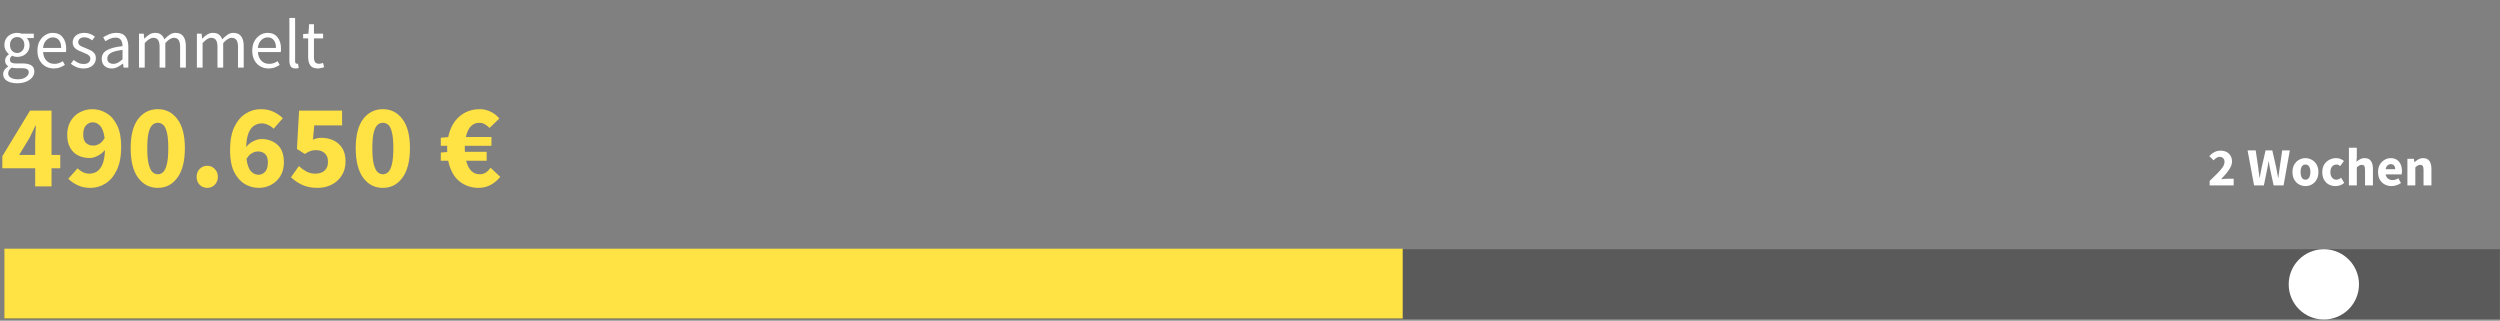
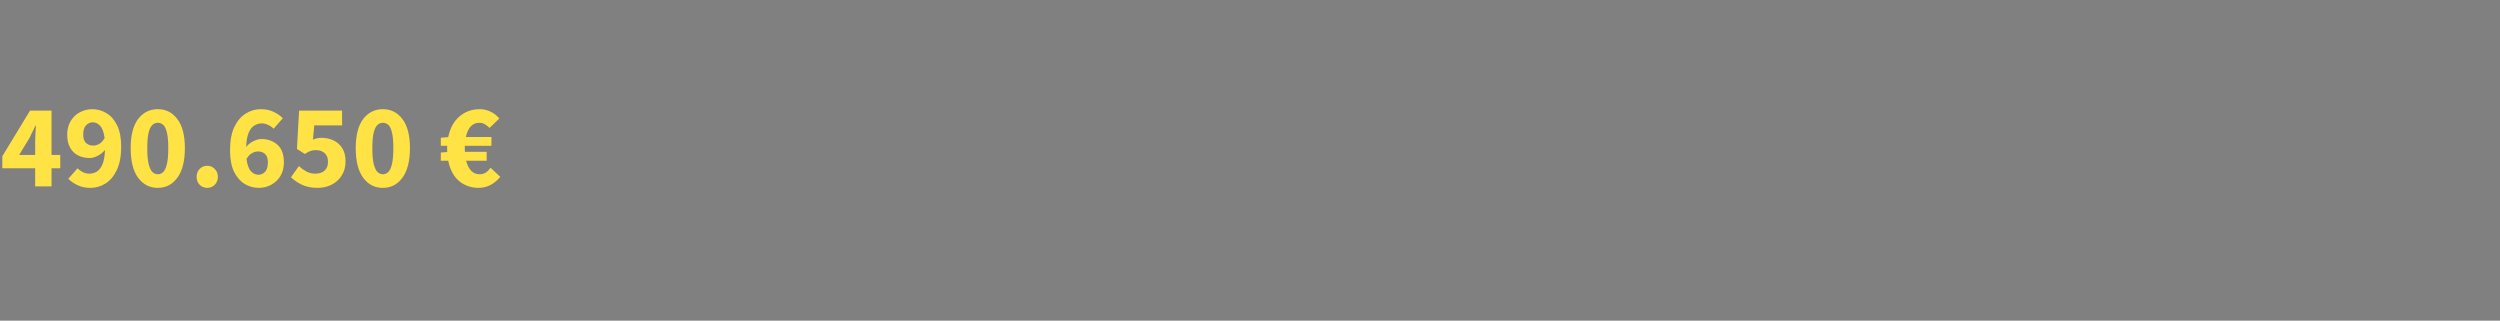
<svg xmlns="http://www.w3.org/2000/svg" width="1146" height="147" viewBox="0 0 1146 147" fill="none">
  <rect x="0" y="0" width="1146" height="147" fill="#808080" stroke="none" />
-   <path opacity="0.3" d="M1145.92 114.24H2.08V146.22H1145.92V114.24Z" fill="black" />
-   <path d="M643 114H2V146H643V114Z" fill="#FFE243" />
-   <path d="M1012.91 85V82.931C1014.24 81.667 1015.42 80.525 1016.43 79.507C1017.47 78.473 1018.27 77.529 1018.85 76.675C1019.42 75.805 1019.71 75 1019.71 74.261C1019.71 73.49 1019.5 72.907 1019.09 72.513C1018.7 72.102 1018.17 71.897 1017.49 71.897C1016.93 71.897 1016.43 72.061 1015.97 72.389C1015.52 72.701 1015.1 73.071 1014.71 73.498L1012.74 71.552C1013.51 70.731 1014.3 70.115 1015.1 69.705C1015.91 69.278 1016.87 69.064 1017.99 69.064C1019.02 69.064 1019.92 69.27 1020.69 69.68C1021.47 70.091 1022.07 70.674 1022.49 71.429C1022.94 72.168 1023.16 73.038 1023.16 74.04C1023.16 74.91 1022.91 75.805 1022.42 76.724C1021.94 77.627 1021.33 78.539 1020.57 79.458C1019.82 80.361 1019.01 81.256 1018.16 82.143C1018.55 82.094 1018.99 82.053 1019.49 82.02C1019.98 81.971 1020.41 81.946 1020.77 81.946H1023.92V85H1012.91ZM1033.27 85L1030.29 68.941H1034.01L1035.12 76.453C1035.21 77.291 1035.32 78.136 1035.44 78.99C1035.55 79.828 1035.66 80.673 1035.76 81.527H1035.85C1036.02 80.673 1036.17 79.828 1036.32 78.99C1036.49 78.136 1036.65 77.291 1036.82 76.453L1038.54 68.941H1041.62L1043.34 76.453C1043.51 77.258 1043.66 78.087 1043.81 78.941C1043.97 79.795 1044.14 80.657 1044.3 81.527H1044.4C1044.52 80.657 1044.62 79.803 1044.72 78.966C1044.84 78.112 1044.95 77.274 1045.07 76.453L1046.17 68.941H1049.65L1046.79 85H1042.23L1040.66 77.71C1040.53 77.086 1040.4 76.462 1040.29 75.838C1040.19 75.197 1040.1 74.582 1040.02 73.99H1039.92C1039.82 74.582 1039.71 75.197 1039.6 75.838C1039.5 76.462 1039.38 77.086 1039.25 77.71L1037.75 85H1033.27ZM1056.83 85.296C1055.79 85.296 1054.81 85.049 1053.9 84.557C1052.99 84.048 1052.26 83.317 1051.7 82.365C1051.15 81.396 1050.87 80.238 1050.87 78.892C1050.87 77.529 1051.15 76.371 1051.7 75.419C1052.26 74.467 1052.99 73.744 1053.9 73.251C1054.81 72.743 1055.79 72.488 1056.83 72.488C1057.86 72.488 1058.83 72.743 1059.73 73.251C1060.64 73.744 1061.37 74.467 1061.92 75.419C1062.48 76.371 1062.76 77.529 1062.76 78.892C1062.76 80.238 1062.48 81.396 1061.92 82.365C1061.37 83.317 1060.64 84.048 1059.73 84.557C1058.83 85.049 1057.86 85.296 1056.83 85.296ZM1056.83 82.365C1057.57 82.365 1058.12 82.053 1058.5 81.429C1058.88 80.788 1059.07 79.943 1059.07 78.892C1059.07 77.825 1058.88 76.979 1058.5 76.355C1058.12 75.731 1057.57 75.419 1056.83 75.419C1056.07 75.419 1055.5 75.731 1055.13 76.355C1054.77 76.979 1054.59 77.825 1054.59 78.892C1054.59 79.943 1054.77 80.788 1055.13 81.429C1055.5 82.053 1056.07 82.365 1056.83 82.365ZM1070.56 85.296C1069.43 85.296 1068.4 85.049 1067.48 84.557C1066.58 84.048 1065.86 83.317 1065.32 82.365C1064.79 81.396 1064.53 80.238 1064.53 78.892C1064.53 77.529 1064.82 76.371 1065.41 75.419C1066.01 74.467 1066.79 73.744 1067.75 73.251C1068.72 72.743 1069.77 72.488 1070.88 72.488C1071.64 72.488 1072.3 72.611 1072.88 72.857C1073.47 73.104 1073.99 73.416 1074.45 73.793L1072.75 76.133C1072.18 75.657 1071.63 75.419 1071.1 75.419C1070.23 75.419 1069.54 75.731 1069.01 76.355C1068.5 76.979 1068.25 77.825 1068.25 78.892C1068.25 79.943 1068.5 80.788 1069.01 81.429C1069.54 82.053 1070.19 82.365 1070.98 82.365C1071.38 82.365 1071.76 82.282 1072.14 82.118C1072.52 81.938 1072.86 81.724 1073.17 81.478L1074.6 83.842C1073.99 84.368 1073.34 84.746 1072.63 84.975C1071.93 85.189 1071.24 85.296 1070.56 85.296ZM1076.74 85V67.734H1080.36V71.971L1080.19 74.163C1080.65 73.752 1081.18 73.375 1081.79 73.03C1082.41 72.669 1083.13 72.488 1083.96 72.488C1085.29 72.488 1086.25 72.931 1086.84 73.818C1087.45 74.688 1087.75 75.887 1087.75 77.414V85H1084.13V77.882C1084.13 76.995 1084.01 76.388 1083.76 76.059C1083.53 75.731 1083.15 75.567 1082.63 75.567C1082.17 75.567 1081.77 75.673 1081.44 75.887C1081.12 76.084 1080.75 76.371 1080.36 76.749V85H1076.74ZM1096.28 85.296C1095.11 85.296 1094.06 85.041 1093.13 84.532C1092.19 84.023 1091.45 83.292 1090.91 82.34C1090.37 81.388 1090.1 80.238 1090.1 78.892C1090.1 77.562 1090.37 76.421 1090.91 75.468C1091.47 74.516 1092.19 73.785 1093.08 73.276C1093.96 72.751 1094.89 72.488 1095.86 72.488C1097.03 72.488 1097.99 72.751 1098.74 73.276C1099.51 73.785 1100.09 74.483 1100.47 75.37C1100.86 76.24 1101.06 77.233 1101.06 78.35C1101.06 78.662 1101.04 78.974 1101.01 79.286C1100.97 79.581 1100.94 79.803 1100.91 79.951H1093.59C1093.76 80.838 1094.13 81.494 1094.7 81.921C1095.28 82.332 1095.97 82.537 1096.77 82.537C1097.64 82.537 1098.52 82.266 1099.41 81.724L1100.61 83.916C1099.99 84.343 1099.29 84.68 1098.52 84.926C1097.75 85.172 1097 85.296 1096.28 85.296ZM1093.57 77.562H1097.98C1097.98 76.888 1097.81 76.338 1097.48 75.912C1097.17 75.468 1096.66 75.246 1095.93 75.246C1095.37 75.246 1094.87 75.444 1094.43 75.838C1093.99 76.215 1093.7 76.79 1093.57 77.562ZM1103.56 85V72.784H1106.51L1106.76 74.335H1106.86C1107.38 73.843 1107.96 73.416 1108.58 73.055C1109.22 72.677 1109.95 72.488 1110.77 72.488C1112.1 72.488 1113.07 72.931 1113.66 73.818C1114.26 74.688 1114.57 75.887 1114.57 77.414V85H1110.95V77.882C1110.95 76.995 1110.82 76.388 1110.58 76.059C1110.35 75.731 1109.97 75.567 1109.44 75.567C1108.98 75.567 1108.59 75.673 1108.26 75.887C1107.93 76.084 1107.57 76.371 1107.18 76.749V85H1103.56Z" fill="white" />
-   <path d="M8.788 71.009H16.124V65.37C16.124 64.239 16.16 62.944 16.233 61.484C16.343 59.988 16.416 58.692 16.452 57.597H16.233C15.795 58.546 15.339 59.513 14.865 60.499C14.39 61.484 13.898 62.469 13.387 63.455L8.788 71.009ZM16.124 85.46V77.139H1.07V71.611L13.77 50.7H23.623V71.009H27.619V77.139H23.623V85.46H16.124ZM38.147 61.703C38.147 63.528 38.584 64.823 39.46 65.589C40.336 66.356 41.431 66.739 42.745 66.739C43.657 66.739 44.569 66.484 45.482 65.973C46.431 65.425 47.252 64.531 47.945 63.29C47.58 60.553 46.887 58.674 45.865 57.652C44.88 56.594 43.767 56.065 42.526 56.065C41.358 56.065 40.336 56.521 39.46 57.433C38.584 58.309 38.147 59.732 38.147 61.703ZM41.486 86.117C39.187 86.117 37.179 85.697 35.464 84.858C33.786 84.019 32.399 83.052 31.304 81.957L35.574 77.139C36.158 77.796 36.942 78.38 37.928 78.891C38.913 79.366 39.916 79.603 40.938 79.603C42.252 79.603 43.42 79.274 44.442 78.618C45.5 77.924 46.358 76.793 47.014 75.224C47.671 73.618 48.036 71.465 48.109 68.764C47.197 69.896 46.066 70.79 44.715 71.447C43.402 72.103 42.216 72.432 41.157 72.432C39.187 72.432 37.417 72.049 35.847 71.282C34.315 70.516 33.092 69.348 32.18 67.779C31.268 66.173 30.811 64.148 30.811 61.703C30.811 59.294 31.341 57.214 32.399 55.462C33.457 53.711 34.862 52.379 36.614 51.467C38.366 50.518 40.282 50.043 42.362 50.043C44.624 50.043 46.759 50.645 48.766 51.85C50.773 53.017 52.397 54.86 53.638 57.378C54.915 59.896 55.554 63.199 55.554 67.286C55.554 71.593 54.879 75.151 53.529 77.961C52.215 80.734 50.481 82.796 48.328 84.146C46.212 85.46 43.931 86.117 41.486 86.117ZM72.322 86.117C68.6 86.117 65.589 84.566 63.29 81.464C61.027 78.362 59.896 73.855 59.896 67.943C59.896 62.031 61.027 57.579 63.29 54.587C65.589 51.558 68.6 50.043 72.322 50.043C76.044 50.043 79.037 51.558 81.299 54.587C83.598 57.579 84.748 62.031 84.748 67.943C84.748 73.855 83.598 78.362 81.299 81.464C79.037 84.566 76.044 86.117 72.322 86.117ZM72.322 79.876C73.234 79.876 74.055 79.548 74.785 78.891C75.515 78.198 76.081 76.994 76.482 75.278C76.92 73.563 77.139 71.118 77.139 67.943C77.139 64.768 76.92 62.342 76.482 60.663C76.081 58.984 75.515 57.835 74.785 57.214C74.055 56.594 73.234 56.284 72.322 56.284C71.446 56.284 70.643 56.594 69.913 57.214C69.183 57.835 68.6 58.984 68.162 60.663C67.724 62.342 67.505 64.768 67.505 67.943C67.505 71.118 67.724 73.563 68.162 75.278C68.6 76.994 69.183 78.198 69.913 78.891C70.643 79.548 71.446 79.876 72.322 79.876ZM95.002 86.117C93.615 86.117 92.447 85.642 91.498 84.694C90.586 83.708 90.13 82.504 90.13 81.081C90.13 79.621 90.586 78.417 91.498 77.468C92.447 76.483 93.615 75.99 95.002 75.99C96.388 75.99 97.538 76.483 98.45 77.468C99.399 78.417 99.874 79.621 99.874 81.081C99.874 82.504 99.399 83.708 98.45 84.694C97.538 85.642 96.388 86.117 95.002 86.117ZM118.256 69.421C117.343 69.421 116.413 69.695 115.464 70.242C114.552 70.753 113.73 71.629 113.001 72.87C113.365 75.607 114.059 77.504 115.081 78.563C116.102 79.585 117.216 80.096 118.42 80.096C119.624 80.096 120.646 79.658 121.485 78.782C122.361 77.869 122.799 76.428 122.799 74.457C122.799 72.633 122.361 71.337 121.485 70.571C120.646 69.804 119.569 69.421 118.256 69.421ZM118.584 86.117C116.358 86.117 114.241 85.533 112.234 84.365C110.227 83.161 108.585 81.3 107.308 78.782C106.067 76.227 105.446 72.925 105.446 68.874C105.446 64.531 106.103 60.973 107.417 58.2C108.767 55.426 110.501 53.382 112.617 52.069C114.77 50.718 117.07 50.043 119.515 50.043C121.814 50.043 123.803 50.463 125.481 51.302C127.16 52.105 128.547 53.072 129.642 54.203L125.427 59.021C124.843 58.364 124.04 57.798 123.018 57.324C122.033 56.813 121.029 56.557 120.007 56.557C118.73 56.557 117.562 56.904 116.504 57.597C115.446 58.254 114.588 59.386 113.931 60.991C113.311 62.56 112.946 64.695 112.836 67.396C113.749 66.228 114.862 65.334 116.175 64.714C117.526 64.057 118.73 63.728 119.788 63.728C122.781 63.728 125.244 64.604 127.178 66.356C129.149 68.071 130.134 70.772 130.134 74.457C130.134 76.866 129.605 78.946 128.547 80.698C127.488 82.413 126.083 83.745 124.332 84.694C122.617 85.642 120.701 86.117 118.584 86.117ZM145.643 86.117C142.797 86.117 140.388 85.642 138.417 84.694C136.447 83.745 134.768 82.595 133.381 81.245L136.994 76.154C138.053 77.103 139.202 77.924 140.443 78.618C141.684 79.274 143.034 79.603 144.494 79.603C146.282 79.603 147.705 79.147 148.763 78.234C149.822 77.322 150.351 75.972 150.351 74.184C150.351 72.432 149.84 71.1 148.818 70.188C147.796 69.275 146.482 68.819 144.877 68.819C143.855 68.819 142.997 68.947 142.304 69.202C141.647 69.458 140.79 69.914 139.731 70.571L136.118 68.272L137.104 50.7H156.81V57.488H144.056L143.454 64.002C144.658 63.455 145.953 63.181 147.34 63.181C149.347 63.181 151.172 63.564 152.814 64.33C154.493 65.097 155.843 66.283 156.865 67.888C157.887 69.458 158.398 71.483 158.398 73.965C158.398 76.519 157.795 78.709 156.591 80.533C155.423 82.358 153.872 83.745 151.938 84.694C150.004 85.642 147.906 86.117 145.643 86.117ZM175.494 86.117C171.772 86.117 168.761 84.566 166.462 81.464C164.199 78.362 163.068 73.855 163.068 67.943C163.068 62.031 164.199 57.579 166.462 54.587C168.761 51.558 171.772 50.043 175.494 50.043C179.216 50.043 182.209 51.558 184.471 54.587C186.77 57.579 187.92 62.031 187.92 67.943C187.92 73.855 186.77 78.362 184.471 81.464C182.209 84.566 179.216 86.117 175.494 86.117ZM175.494 79.876C176.406 79.876 177.227 79.548 177.957 78.891C178.687 78.198 179.253 76.994 179.654 75.278C180.092 73.563 180.311 71.118 180.311 67.943C180.311 64.768 180.092 62.342 179.654 60.663C179.253 58.984 178.687 57.835 177.957 57.214C177.227 56.594 176.406 56.284 175.494 56.284C174.618 56.284 173.815 56.594 173.085 57.214C172.356 57.835 171.772 58.984 171.334 60.663C170.896 62.342 170.677 64.768 170.677 67.943C170.677 71.118 170.896 73.563 171.334 75.278C171.772 76.994 172.356 78.198 173.085 78.891C173.815 79.548 174.618 79.876 175.494 79.876ZM219.369 86.117C215.939 86.117 212.964 85.077 210.446 82.997C207.965 80.88 206.304 77.778 205.465 73.691H202.071V69.914L205.027 69.695C204.991 69.439 204.972 69.202 204.972 68.983C204.972 68.764 204.972 68.527 204.972 68.272C204.972 68.016 204.972 67.779 204.972 67.56C204.972 67.305 204.991 67.067 205.027 66.848H202.071V63.126L205.465 62.852C206.304 58.765 208.02 55.608 210.611 53.382C213.202 51.156 216.322 50.043 219.971 50.043C221.613 50.043 223.219 50.408 224.788 51.138C226.357 51.868 227.726 52.926 228.894 54.313L224.405 58.637C223.712 57.944 222.982 57.378 222.215 56.941C221.486 56.503 220.646 56.284 219.697 56.284C218.128 56.284 216.814 56.849 215.756 57.98C214.734 59.112 214.004 60.718 213.567 62.798H225.281V66.848H213.074C213.074 67.031 213.074 67.232 213.074 67.451C213.074 67.633 213.074 67.816 213.074 67.998C213.074 68.253 213.074 68.527 213.074 68.819C213.074 69.075 213.092 69.33 213.129 69.585H223.091V73.691H213.676C214.187 75.698 214.953 77.231 215.975 78.289C217.033 79.347 218.329 79.876 219.862 79.876C220.92 79.876 221.85 79.621 222.653 79.11C223.456 78.599 224.204 77.869 224.898 76.921L229.332 81.081C228.018 82.686 226.522 83.927 224.843 84.803C223.164 85.679 221.34 86.117 219.369 86.117Z" fill="#FFE243" />
-   <path d="M1065.25 146.46C1074.15 146.46 1081.36 139.247 1081.36 130.35C1081.36 121.453 1074.15 114.24 1065.25 114.24C1056.35 114.24 1049.14 121.453 1049.14 130.35C1049.14 139.247 1056.35 146.46 1065.25 146.46Z" fill="white" />
-   <path d="M7.872 38.168C5.973 38.168 4.427 37.805 3.232 37.08C2.037 36.355 1.44 35.32 1.44 33.976C1.44 33.315 1.643 32.675 2.048 32.056C2.453 31.459 3.008 30.925 3.712 30.456V30.328C3.328 30.093 2.997 29.763 2.72 29.336C2.464 28.909 2.336 28.397 2.336 27.8C2.336 27.139 2.517 26.563 2.88 26.072C3.243 25.581 3.627 25.197 4.032 24.92V24.792C3.52 24.365 3.051 23.789 2.624 23.064C2.219 22.339 2.016 21.517 2.016 20.6C2.016 19.469 2.283 18.488 2.816 17.656C3.349 16.824 4.064 16.184 4.96 15.736C5.856 15.288 6.827 15.064 7.872 15.064C8.299 15.064 8.704 15.107 9.088 15.192C9.472 15.256 9.803 15.341 10.08 15.448H15.488V17.464H12.288C12.651 17.805 12.949 18.264 13.184 18.84C13.44 19.395 13.568 20.003 13.568 20.664C13.568 21.773 13.312 22.733 12.8 23.544C12.288 24.355 11.605 24.984 10.752 25.432C9.899 25.859 8.939 26.072 7.872 26.072C7.04 26.072 6.261 25.891 5.536 25.528C5.259 25.763 5.024 26.029 4.832 26.328C4.64 26.605 4.544 26.957 4.544 27.384C4.544 27.875 4.736 28.28 5.12 28.6C5.525 28.92 6.251 29.08 7.296 29.08H10.304C12.117 29.08 13.472 29.379 14.368 29.976C15.285 30.552 15.744 31.491 15.744 32.792C15.744 33.752 15.424 34.637 14.784 35.448C14.144 36.259 13.237 36.909 12.064 37.4C10.891 37.912 9.493 38.168 7.872 38.168ZM7.872 24.312C8.768 24.312 9.536 23.981 10.176 23.32C10.837 22.637 11.168 21.731 11.168 20.6C11.168 19.469 10.848 18.584 10.208 17.944C9.568 17.304 8.789 16.984 7.872 16.984C6.955 16.984 6.176 17.304 5.536 17.944C4.896 18.584 4.576 19.469 4.576 20.6C4.576 21.731 4.896 22.637 5.536 23.32C6.197 23.981 6.976 24.312 7.872 24.312ZM8.256 36.344C9.749 36.344 10.944 36.013 11.84 35.352C12.736 34.712 13.184 33.987 13.184 33.176C13.184 32.451 12.907 31.949 12.352 31.672C11.819 31.395 11.051 31.256 10.048 31.256H7.36C7.061 31.256 6.731 31.235 6.368 31.192C6.027 31.149 5.685 31.085 5.344 31C4.789 31.405 4.384 31.832 4.128 32.28C3.872 32.728 3.744 33.176 3.744 33.624C3.744 34.456 4.139 35.117 4.928 35.608C5.739 36.099 6.848 36.344 8.256 36.344ZM24.616 31.384C23.229 31.384 21.97 31.064 20.84 30.424C19.709 29.763 18.813 28.824 18.151 27.608C17.49 26.392 17.16 24.941 17.16 23.256C17.16 21.549 17.49 20.088 18.151 18.872C18.834 17.656 19.709 16.717 20.776 16.056C21.842 15.395 22.962 15.064 24.136 15.064C26.119 15.064 27.645 15.725 28.712 17.048C29.799 18.371 30.343 20.141 30.343 22.36C30.343 22.637 30.333 22.915 30.311 23.192C30.311 23.448 30.29 23.672 30.247 23.864H19.752C19.858 25.507 20.37 26.819 21.288 27.8C22.226 28.781 23.442 29.272 24.936 29.272C25.682 29.272 26.365 29.165 26.983 28.952C27.623 28.717 28.232 28.419 28.808 28.056L29.735 29.784C29.074 30.211 28.317 30.584 27.463 30.904C26.631 31.224 25.682 31.384 24.616 31.384ZM19.72 21.976H28.04C28.04 20.397 27.698 19.203 27.015 18.392C26.354 17.56 25.416 17.144 24.2 17.144C23.111 17.144 22.13 17.571 21.256 18.424C20.402 19.256 19.89 20.44 19.72 21.976ZM38.251 31.384C37.141 31.384 36.085 31.181 35.083 30.776C34.08 30.349 33.205 29.837 32.459 29.24L33.77 27.48C34.453 28.013 35.157 28.461 35.883 28.824C36.608 29.165 37.429 29.336 38.346 29.336C39.37 29.336 40.139 29.101 40.651 28.632C41.163 28.141 41.419 27.565 41.419 26.904C41.419 26.371 41.237 25.923 40.874 25.56C40.533 25.197 40.085 24.899 39.531 24.664C38.997 24.408 38.443 24.173 37.867 23.96C37.141 23.683 36.426 23.373 35.722 23.032C35.019 22.669 34.443 22.211 33.995 21.656C33.547 21.08 33.322 20.355 33.322 19.48C33.322 18.221 33.792 17.176 34.73 16.344C35.691 15.491 37.013 15.064 38.699 15.064C39.658 15.064 40.554 15.235 41.386 15.576C42.218 15.917 42.933 16.333 43.531 16.824L42.251 18.488C41.717 18.083 41.163 17.752 40.587 17.496C40.011 17.24 39.381 17.112 38.699 17.112C37.717 17.112 36.992 17.336 36.523 17.784C36.075 18.232 35.85 18.755 35.85 19.352C35.85 19.843 36.011 20.248 36.331 20.568C36.651 20.867 37.066 21.133 37.578 21.368C38.09 21.581 38.635 21.805 39.211 22.04C39.957 22.317 40.693 22.637 41.419 23C42.144 23.341 42.741 23.811 43.211 24.408C43.701 24.984 43.947 25.763 43.947 26.744C43.947 27.576 43.722 28.344 43.275 29.048C42.848 29.752 42.208 30.317 41.355 30.744C40.523 31.171 39.488 31.384 38.251 31.384ZM51.177 31.384C49.875 31.384 48.787 31 47.913 30.232C47.059 29.443 46.633 28.355 46.633 26.968C46.633 25.261 47.39 23.96 48.905 23.064C50.441 22.147 52.862 21.507 56.169 21.144C56.169 20.483 56.073 19.853 55.881 19.256C55.71 18.659 55.39 18.179 54.921 17.816C54.473 17.432 53.822 17.24 52.969 17.24C52.073 17.24 51.23 17.411 50.441 17.752C49.651 18.093 48.947 18.477 48.329 18.904L47.305 17.08C48.03 16.611 48.915 16.163 49.961 15.736C51.027 15.288 52.179 15.064 53.417 15.064C55.315 15.064 56.691 15.651 57.545 16.824C58.398 17.976 58.825 19.523 58.825 21.464V31H56.649L56.425 29.144H56.329C55.603 29.741 54.803 30.264 53.929 30.712C53.075 31.16 52.158 31.384 51.177 31.384ZM51.945 29.272C52.691 29.272 53.395 29.091 54.057 28.728C54.718 28.365 55.422 27.853 56.169 27.192V22.872C53.587 23.192 51.774 23.672 50.729 24.312C49.705 24.952 49.193 25.773 49.193 26.776C49.193 27.651 49.459 28.291 49.993 28.696C50.526 29.08 51.177 29.272 51.945 29.272ZM63.718 31V15.448H65.894L66.118 17.688H66.214C66.896 16.941 67.643 16.323 68.454 15.832C69.264 15.32 70.128 15.064 71.046 15.064C72.24 15.064 73.168 15.331 73.83 15.864C74.512 16.376 75.014 17.101 75.334 18.04C76.144 17.165 76.966 16.451 77.798 15.896C78.63 15.341 79.515 15.064 80.454 15.064C82.054 15.064 83.238 15.587 84.006 16.632C84.795 17.656 85.19 19.16 85.19 21.144V31H82.566V21.496C82.566 20.045 82.331 18.989 81.862 18.328C81.392 17.667 80.667 17.336 79.686 17.336C78.534 17.336 77.232 18.136 75.782 19.736V31H73.158V21.496C73.158 20.045 72.923 18.989 72.454 18.328C71.984 17.667 71.248 17.336 70.246 17.336C69.094 17.336 67.792 18.136 66.342 19.736V31H63.718ZM90.249 31V15.448H92.425L92.649 17.688H92.745C93.428 16.941 94.174 16.323 94.985 15.832C95.796 15.32 96.66 15.064 97.577 15.064C98.772 15.064 99.7 15.331 100.361 15.864C101.044 16.376 101.545 17.101 101.865 18.04C102.676 17.165 103.497 16.451 104.329 15.896C105.161 15.341 106.046 15.064 106.985 15.064C108.585 15.064 109.769 15.587 110.537 16.632C111.326 17.656 111.721 19.16 111.721 21.144V31H109.097V21.496C109.097 20.045 108.862 18.989 108.393 18.328C107.924 17.667 107.198 17.336 106.217 17.336C105.065 17.336 103.764 18.136 102.313 19.736V31H99.689V21.496C99.689 20.045 99.454 18.989 98.985 18.328C98.516 17.667 97.78 17.336 96.777 17.336C95.625 17.336 94.324 18.136 92.873 19.736V31H90.249ZM123.084 31.384C121.698 31.384 120.439 31.064 119.308 30.424C118.178 29.763 117.282 28.824 116.62 27.608C115.959 26.392 115.628 24.941 115.628 23.256C115.628 21.549 115.959 20.088 116.62 18.872C117.303 17.656 118.178 16.717 119.244 16.056C120.311 15.395 121.431 15.064 122.604 15.064C124.588 15.064 126.114 15.725 127.18 17.048C128.268 18.371 128.812 20.141 128.812 22.36C128.812 22.637 128.802 22.915 128.78 23.192C128.78 23.448 128.759 23.672 128.716 23.864H118.22C118.327 25.507 118.839 26.819 119.756 27.8C120.695 28.781 121.911 29.272 123.404 29.272C124.151 29.272 124.834 29.165 125.452 28.952C126.092 28.717 126.7 28.419 127.276 28.056L128.204 29.784C127.543 30.211 126.786 30.584 125.932 30.904C125.1 31.224 124.151 31.384 123.084 31.384ZM118.188 21.976H126.508C126.508 20.397 126.167 19.203 125.484 18.392C124.823 17.56 123.884 17.144 122.668 17.144C121.58 17.144 120.599 17.571 119.724 18.424C118.871 19.256 118.359 20.44 118.188 21.976ZM135.439 31.384C134.458 31.384 133.743 31.085 133.295 30.488C132.869 29.869 132.655 28.995 132.655 27.864V8.216H135.279V28.056C135.279 28.461 135.354 28.76 135.503 28.952C135.653 29.123 135.823 29.208 136.015 29.208C136.101 29.208 136.175 29.208 136.239 29.208C136.325 29.187 136.442 29.165 136.591 29.144L136.943 31.128C136.773 31.213 136.57 31.277 136.335 31.32C136.101 31.363 135.802 31.384 135.439 31.384ZM145.708 31.384C144.044 31.384 142.881 30.904 142.22 29.944C141.58 28.984 141.26 27.736 141.26 26.2V17.592H138.956V15.608L141.388 15.448L141.708 11.096H143.916V15.448H148.108V17.592H143.916V26.232C143.916 27.192 144.086 27.939 144.428 28.472C144.79 28.984 145.42 29.24 146.316 29.24C146.593 29.24 146.892 29.197 147.212 29.112C147.532 29.005 147.82 28.909 148.076 28.824L148.588 30.808C148.161 30.957 147.692 31.085 147.18 31.192C146.689 31.32 146.198 31.384 145.708 31.384Z" fill="white" />
+   <path d="M8.788 71.009H16.124V65.37C16.124 64.239 16.16 62.944 16.233 61.484C16.343 59.988 16.416 58.692 16.452 57.597H16.233C15.795 58.546 15.339 59.513 14.865 60.499C14.39 61.484 13.898 62.469 13.387 63.455L8.788 71.009ZM16.124 85.46V77.139H1.07V71.611L13.77 50.7H23.623V71.009H27.619V77.139H23.623V85.46H16.124ZM38.147 61.703C38.147 63.528 38.584 64.823 39.46 65.589C40.336 66.356 41.431 66.739 42.745 66.739C43.657 66.739 44.569 66.484 45.482 65.973C46.431 65.425 47.252 64.531 47.945 63.29C47.58 60.553 46.887 58.674 45.865 57.652C44.88 56.594 43.767 56.065 42.526 56.065C41.358 56.065 40.336 56.521 39.46 57.433C38.584 58.309 38.147 59.732 38.147 61.703ZM41.486 86.117C39.187 86.117 37.179 85.697 35.464 84.858C33.786 84.019 32.399 83.052 31.304 81.957L35.574 77.139C36.158 77.796 36.942 78.38 37.928 78.891C38.913 79.366 39.916 79.603 40.938 79.603C42.252 79.603 43.42 79.274 44.442 78.618C45.5 77.924 46.358 76.793 47.014 75.224C47.671 73.618 48.036 71.465 48.109 68.764C47.197 69.896 46.066 70.79 44.715 71.447C43.402 72.103 42.216 72.432 41.157 72.432C39.187 72.432 37.417 72.049 35.847 71.282C34.315 70.516 33.092 69.348 32.18 67.779C31.268 66.173 30.811 64.148 30.811 61.703C30.811 59.294 31.341 57.214 32.399 55.462C33.457 53.711 34.862 52.379 36.614 51.467C38.366 50.518 40.282 50.043 42.362 50.043C44.624 50.043 46.759 50.645 48.766 51.85C50.773 53.017 52.397 54.86 53.638 57.378C54.915 59.896 55.554 63.199 55.554 67.286C55.554 71.593 54.879 75.151 53.529 77.961C52.215 80.734 50.481 82.796 48.328 84.146C46.212 85.46 43.931 86.117 41.486 86.117ZM72.322 86.117C68.6 86.117 65.589 84.566 63.29 81.464C61.027 78.362 59.896 73.855 59.896 67.943C59.896 62.031 61.027 57.579 63.29 54.587C65.589 51.558 68.6 50.043 72.322 50.043C76.044 50.043 79.037 51.558 81.299 54.587C83.598 57.579 84.748 62.031 84.748 67.943C84.748 73.855 83.598 78.362 81.299 81.464C79.037 84.566 76.044 86.117 72.322 86.117ZM72.322 79.876C73.234 79.876 74.055 79.548 74.785 78.891C75.515 78.198 76.081 76.994 76.482 75.278C76.92 73.563 77.139 71.118 77.139 67.943C77.139 64.768 76.92 62.342 76.482 60.663C76.081 58.984 75.515 57.835 74.785 57.214C74.055 56.594 73.234 56.284 72.322 56.284C71.446 56.284 70.643 56.594 69.913 57.214C69.183 57.835 68.6 58.984 68.162 60.663C67.724 62.342 67.505 64.768 67.505 67.943C67.505 71.118 67.724 73.563 68.162 75.278C68.6 76.994 69.183 78.198 69.913 78.891C70.643 79.548 71.446 79.876 72.322 79.876ZM95.002 86.117C93.615 86.117 92.447 85.642 91.498 84.694C90.586 83.708 90.13 82.504 90.13 81.081C90.13 79.621 90.586 78.417 91.498 77.468C92.447 76.483 93.615 75.99 95.002 75.99C96.388 75.99 97.538 76.483 98.45 77.468C99.399 78.417 99.874 79.621 99.874 81.081C99.874 82.504 99.399 83.708 98.45 84.694C97.538 85.642 96.388 86.117 95.002 86.117M118.256 69.421C117.343 69.421 116.413 69.695 115.464 70.242C114.552 70.753 113.73 71.629 113.001 72.87C113.365 75.607 114.059 77.504 115.081 78.563C116.102 79.585 117.216 80.096 118.42 80.096C119.624 80.096 120.646 79.658 121.485 78.782C122.361 77.869 122.799 76.428 122.799 74.457C122.799 72.633 122.361 71.337 121.485 70.571C120.646 69.804 119.569 69.421 118.256 69.421ZM118.584 86.117C116.358 86.117 114.241 85.533 112.234 84.365C110.227 83.161 108.585 81.3 107.308 78.782C106.067 76.227 105.446 72.925 105.446 68.874C105.446 64.531 106.103 60.973 107.417 58.2C108.767 55.426 110.501 53.382 112.617 52.069C114.77 50.718 117.07 50.043 119.515 50.043C121.814 50.043 123.803 50.463 125.481 51.302C127.16 52.105 128.547 53.072 129.642 54.203L125.427 59.021C124.843 58.364 124.04 57.798 123.018 57.324C122.033 56.813 121.029 56.557 120.007 56.557C118.73 56.557 117.562 56.904 116.504 57.597C115.446 58.254 114.588 59.386 113.931 60.991C113.311 62.56 112.946 64.695 112.836 67.396C113.749 66.228 114.862 65.334 116.175 64.714C117.526 64.057 118.73 63.728 119.788 63.728C122.781 63.728 125.244 64.604 127.178 66.356C129.149 68.071 130.134 70.772 130.134 74.457C130.134 76.866 129.605 78.946 128.547 80.698C127.488 82.413 126.083 83.745 124.332 84.694C122.617 85.642 120.701 86.117 118.584 86.117ZM145.643 86.117C142.797 86.117 140.388 85.642 138.417 84.694C136.447 83.745 134.768 82.595 133.381 81.245L136.994 76.154C138.053 77.103 139.202 77.924 140.443 78.618C141.684 79.274 143.034 79.603 144.494 79.603C146.282 79.603 147.705 79.147 148.763 78.234C149.822 77.322 150.351 75.972 150.351 74.184C150.351 72.432 149.84 71.1 148.818 70.188C147.796 69.275 146.482 68.819 144.877 68.819C143.855 68.819 142.997 68.947 142.304 69.202C141.647 69.458 140.79 69.914 139.731 70.571L136.118 68.272L137.104 50.7H156.81V57.488H144.056L143.454 64.002C144.658 63.455 145.953 63.181 147.34 63.181C149.347 63.181 151.172 63.564 152.814 64.33C154.493 65.097 155.843 66.283 156.865 67.888C157.887 69.458 158.398 71.483 158.398 73.965C158.398 76.519 157.795 78.709 156.591 80.533C155.423 82.358 153.872 83.745 151.938 84.694C150.004 85.642 147.906 86.117 145.643 86.117ZM175.494 86.117C171.772 86.117 168.761 84.566 166.462 81.464C164.199 78.362 163.068 73.855 163.068 67.943C163.068 62.031 164.199 57.579 166.462 54.587C168.761 51.558 171.772 50.043 175.494 50.043C179.216 50.043 182.209 51.558 184.471 54.587C186.77 57.579 187.92 62.031 187.92 67.943C187.92 73.855 186.77 78.362 184.471 81.464C182.209 84.566 179.216 86.117 175.494 86.117ZM175.494 79.876C176.406 79.876 177.227 79.548 177.957 78.891C178.687 78.198 179.253 76.994 179.654 75.278C180.092 73.563 180.311 71.118 180.311 67.943C180.311 64.768 180.092 62.342 179.654 60.663C179.253 58.984 178.687 57.835 177.957 57.214C177.227 56.594 176.406 56.284 175.494 56.284C174.618 56.284 173.815 56.594 173.085 57.214C172.356 57.835 171.772 58.984 171.334 60.663C170.896 62.342 170.677 64.768 170.677 67.943C170.677 71.118 170.896 73.563 171.334 75.278C171.772 76.994 172.356 78.198 173.085 78.891C173.815 79.548 174.618 79.876 175.494 79.876ZM219.369 86.117C215.939 86.117 212.964 85.077 210.446 82.997C207.965 80.88 206.304 77.778 205.465 73.691H202.071V69.914L205.027 69.695C204.991 69.439 204.972 69.202 204.972 68.983C204.972 68.764 204.972 68.527 204.972 68.272C204.972 68.016 204.972 67.779 204.972 67.56C204.972 67.305 204.991 67.067 205.027 66.848H202.071V63.126L205.465 62.852C206.304 58.765 208.02 55.608 210.611 53.382C213.202 51.156 216.322 50.043 219.971 50.043C221.613 50.043 223.219 50.408 224.788 51.138C226.357 51.868 227.726 52.926 228.894 54.313L224.405 58.637C223.712 57.944 222.982 57.378 222.215 56.941C221.486 56.503 220.646 56.284 219.697 56.284C218.128 56.284 216.814 56.849 215.756 57.98C214.734 59.112 214.004 60.718 213.567 62.798H225.281V66.848H213.074C213.074 67.031 213.074 67.232 213.074 67.451C213.074 67.633 213.074 67.816 213.074 67.998C213.074 68.253 213.074 68.527 213.074 68.819C213.074 69.075 213.092 69.33 213.129 69.585H223.091V73.691H213.676C214.187 75.698 214.953 77.231 215.975 78.289C217.033 79.347 218.329 79.876 219.862 79.876C220.92 79.876 221.85 79.621 222.653 79.11C223.456 78.599 224.204 77.869 224.898 76.921L229.332 81.081C228.018 82.686 226.522 83.927 224.843 84.803C223.164 85.679 221.34 86.117 219.369 86.117Z" fill="#FFE243" />
</svg>